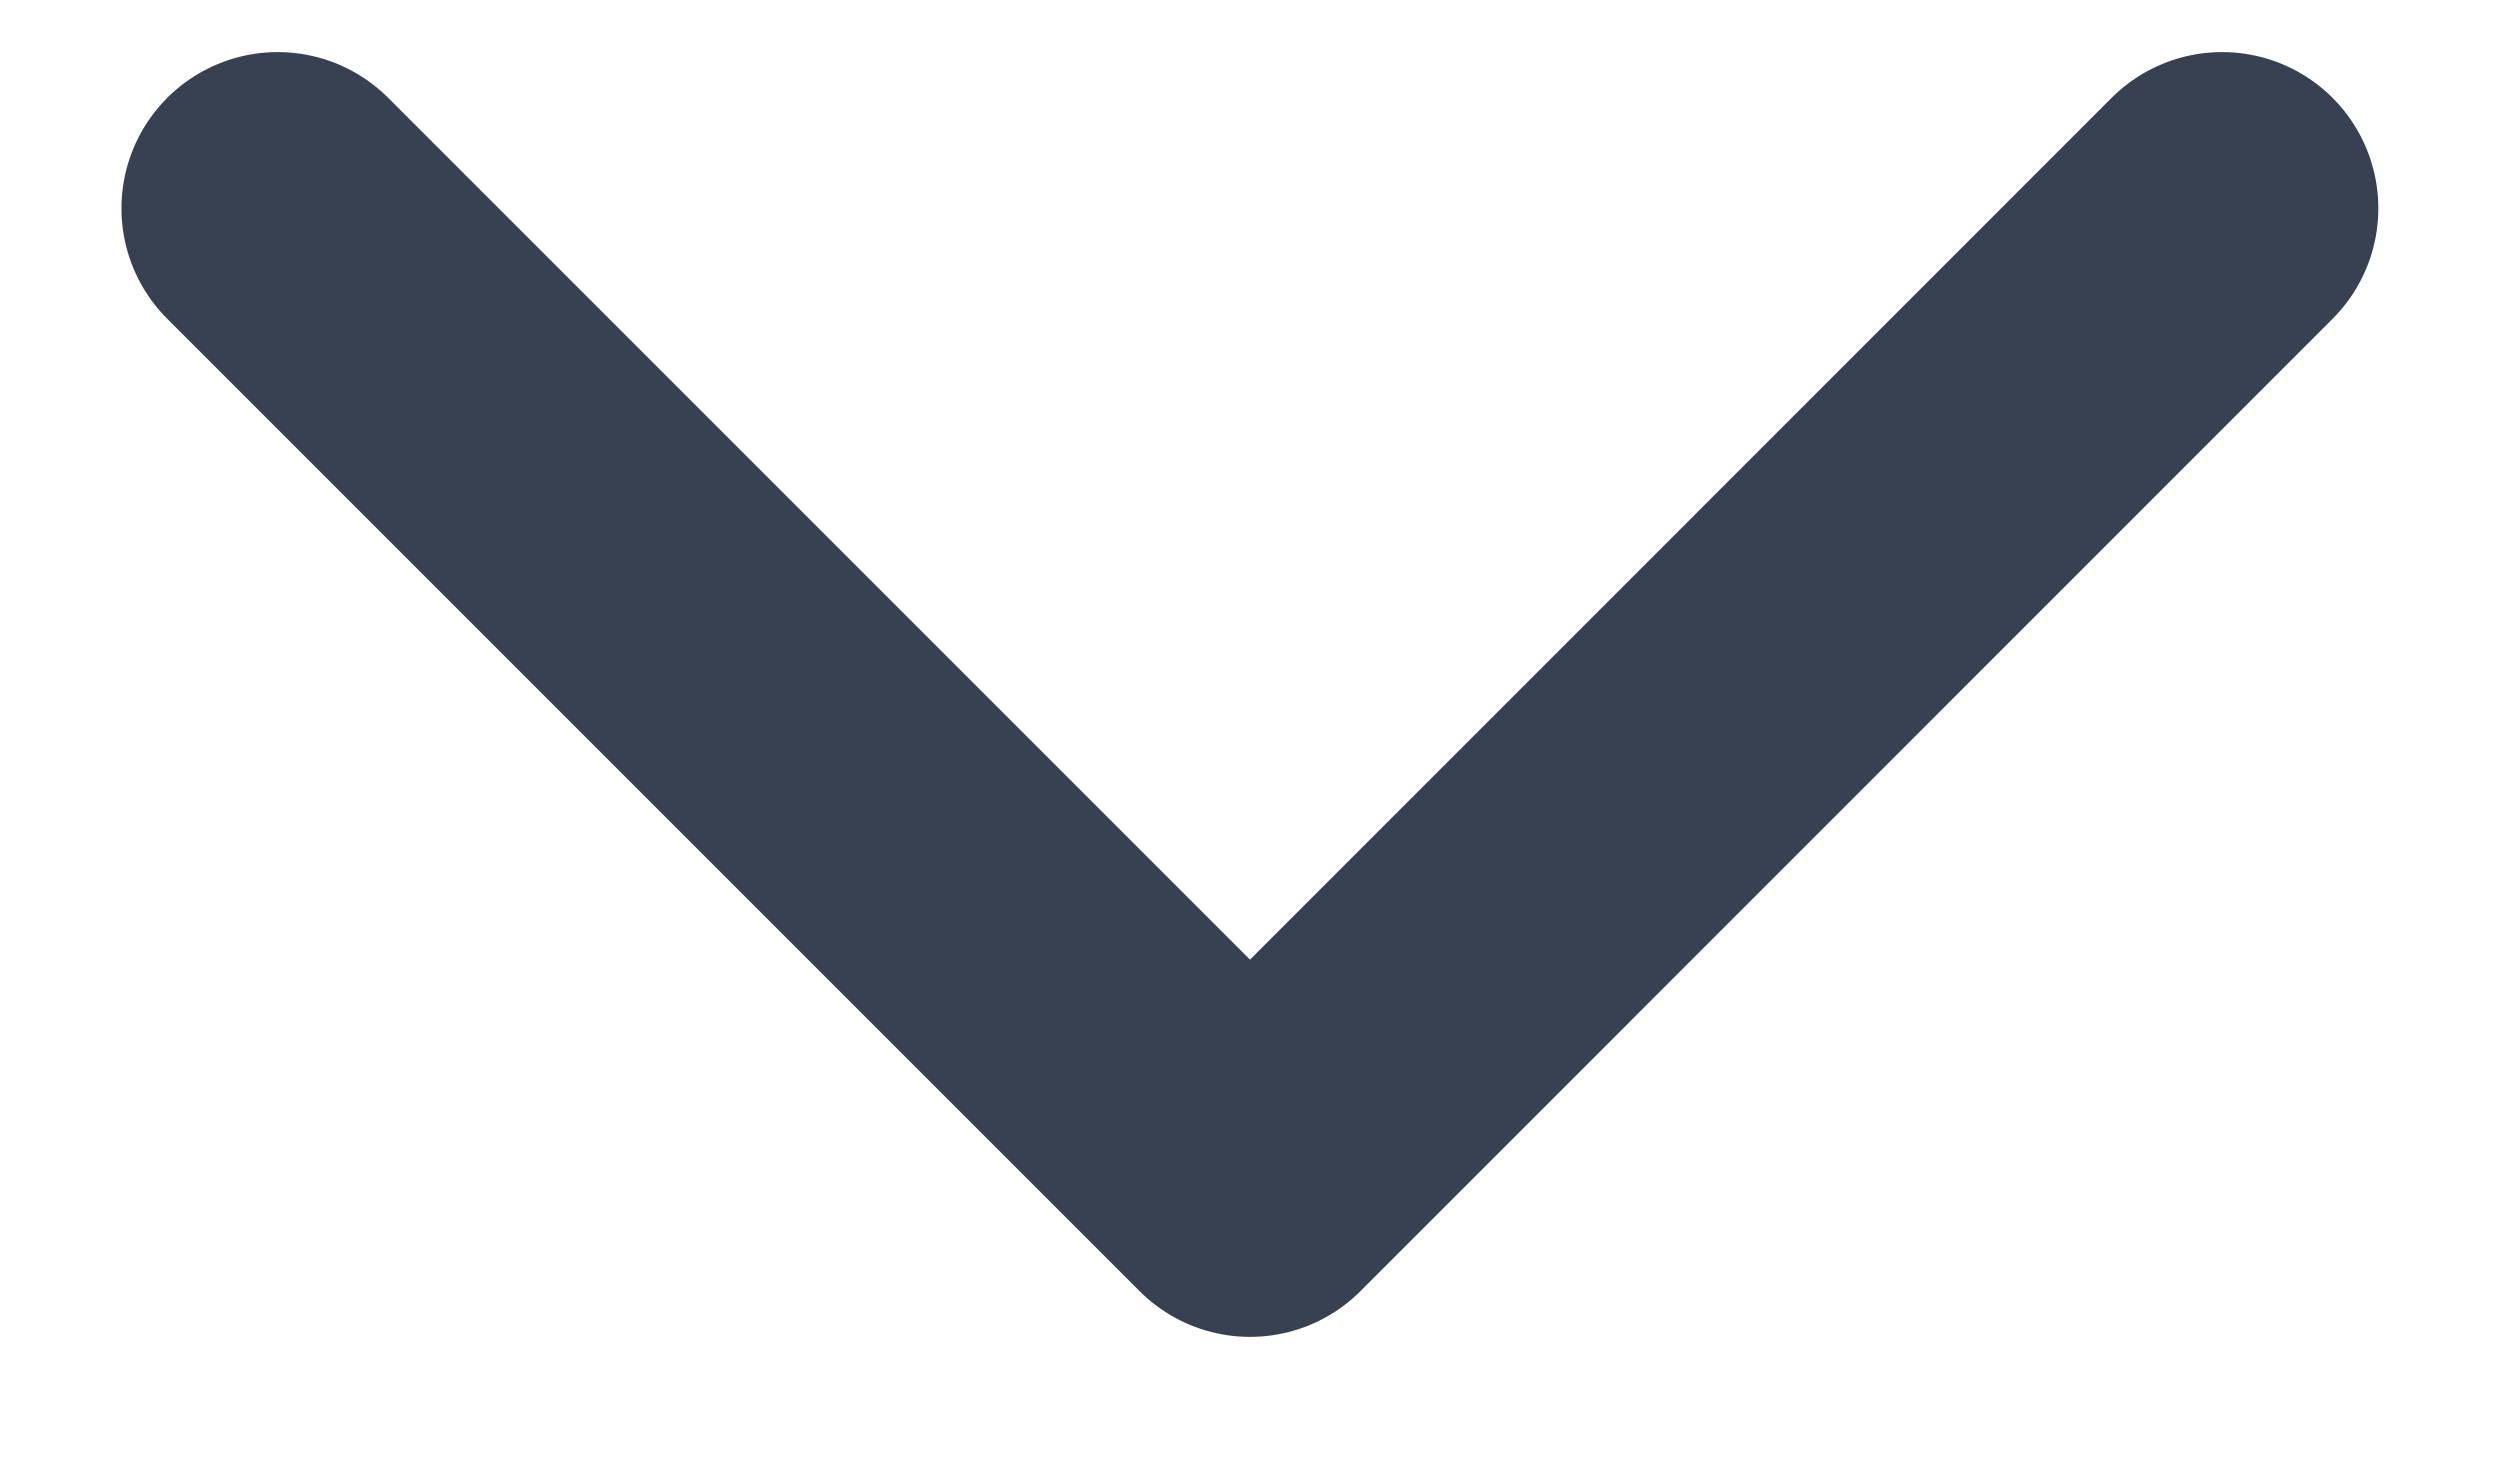
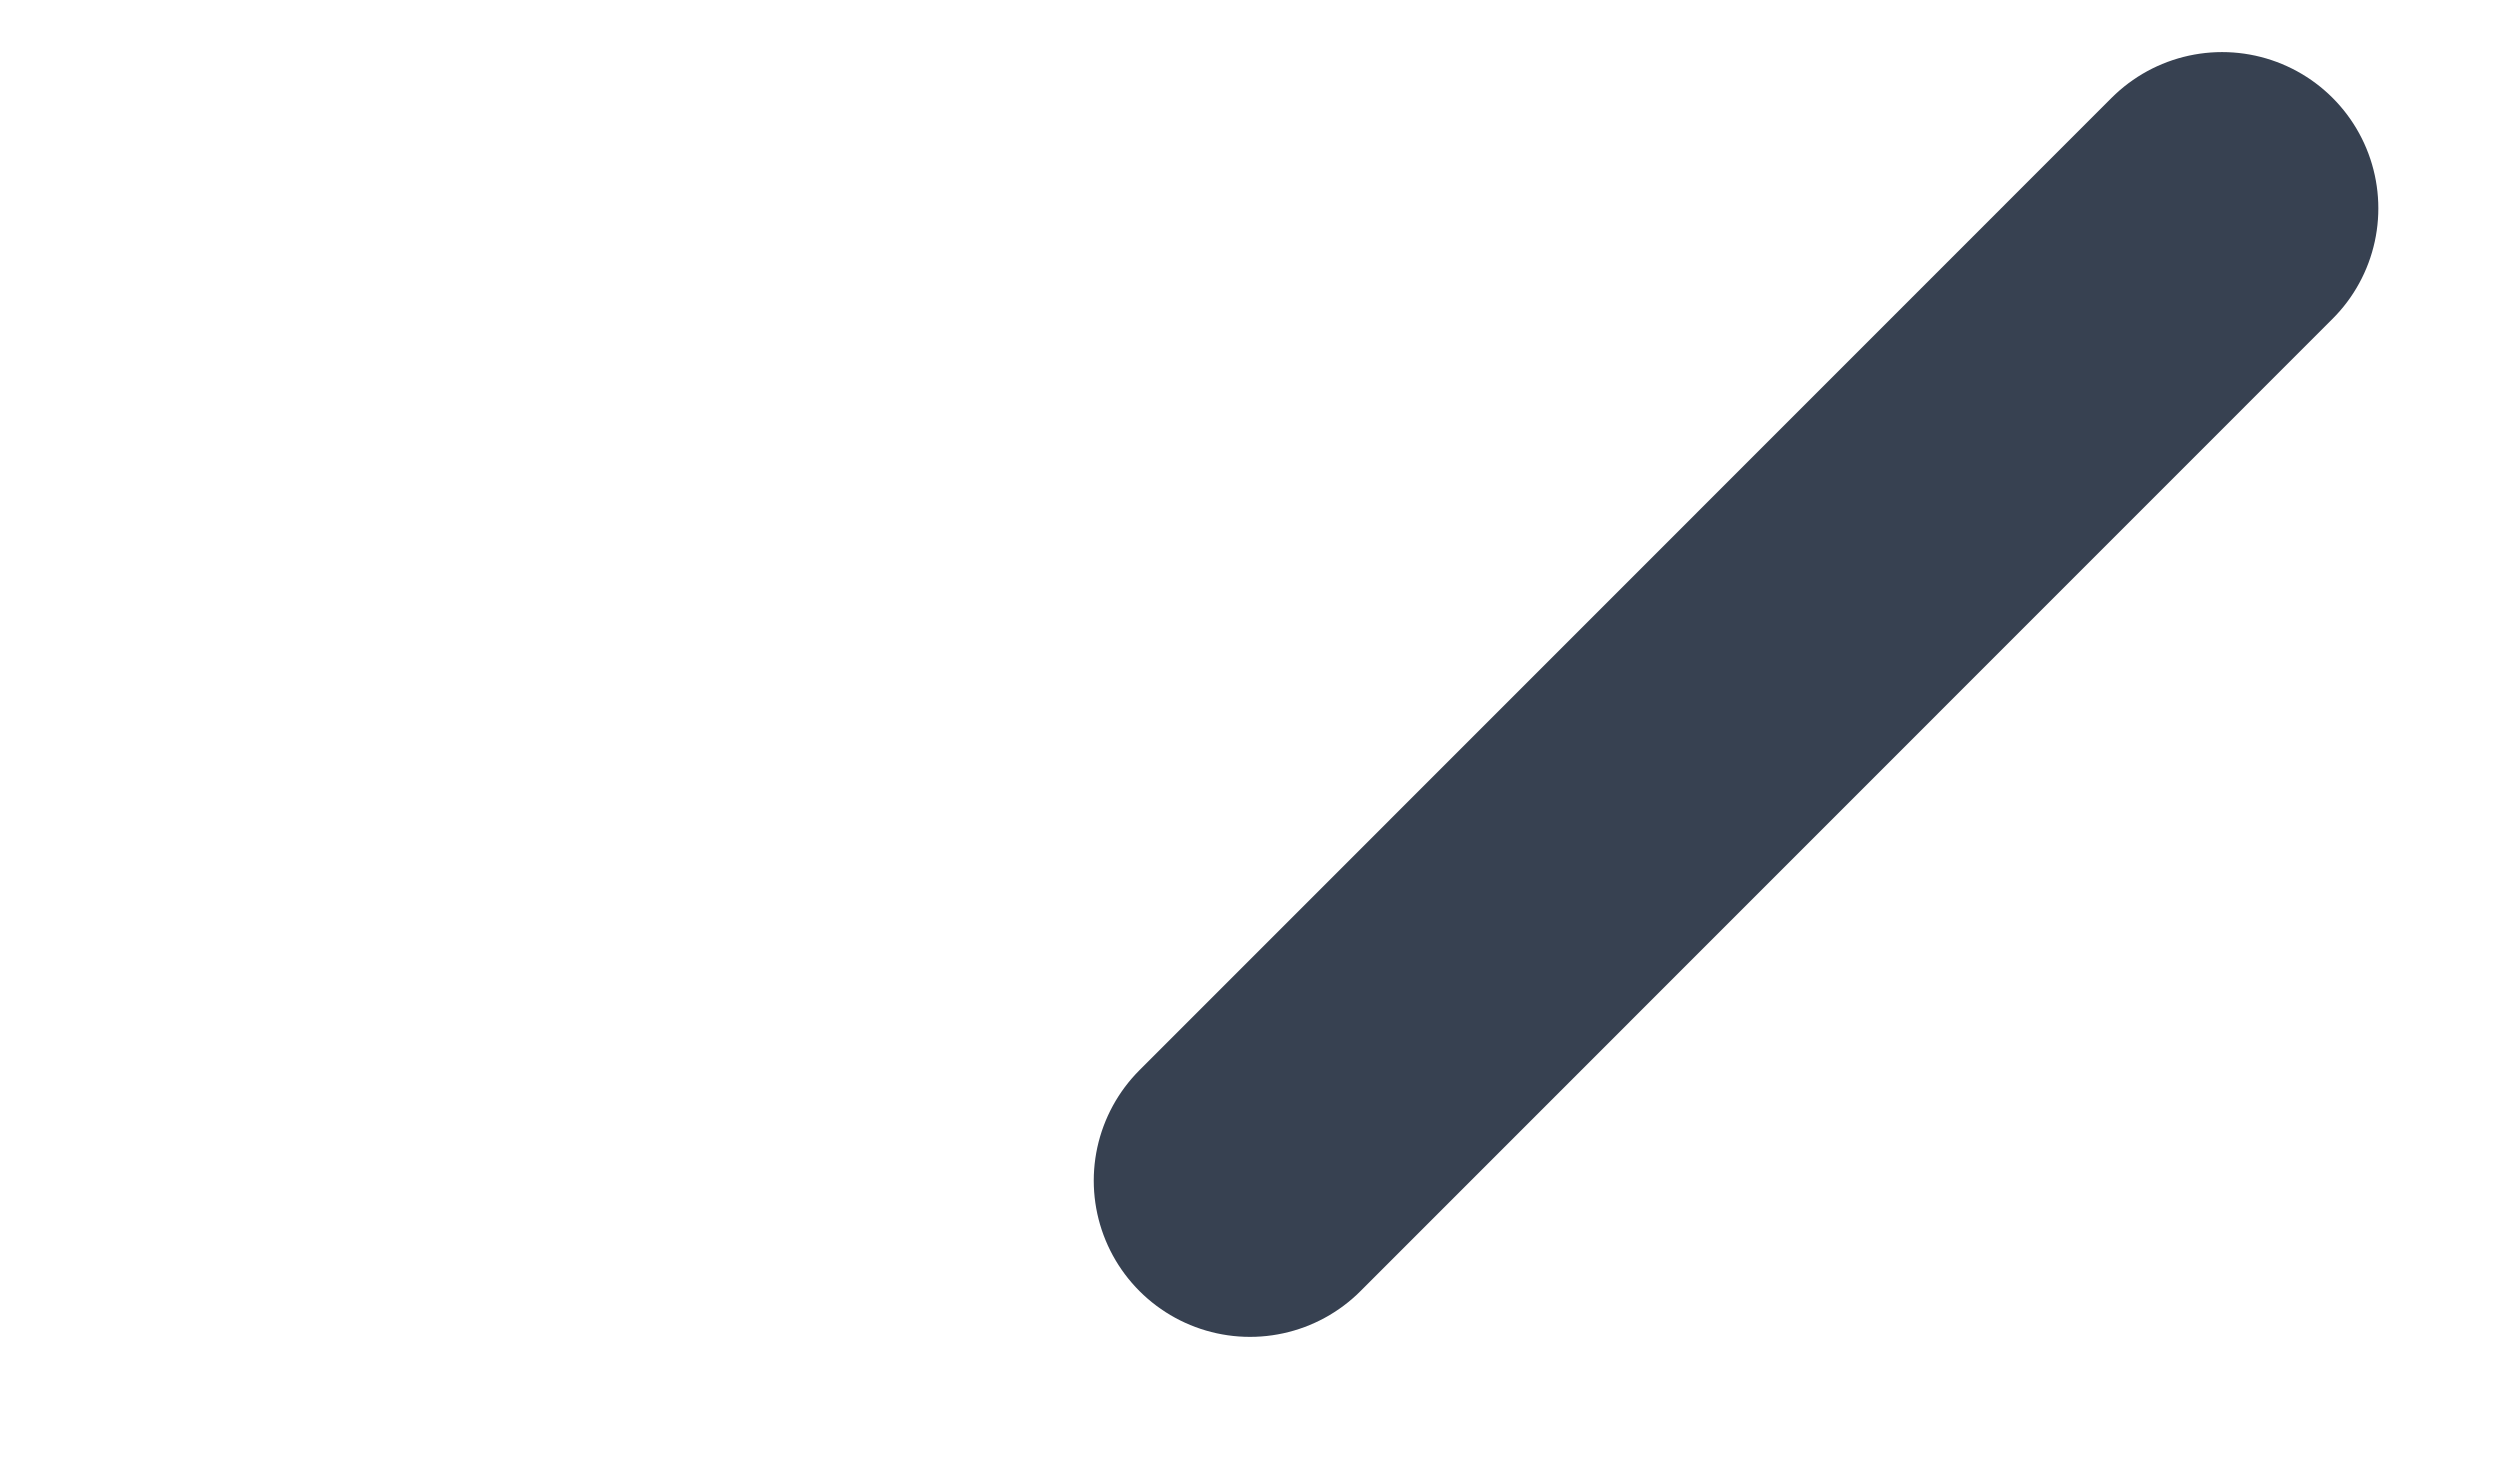
<svg xmlns="http://www.w3.org/2000/svg" width="12" height="7" viewBox="0 0 12 7" fill="none">
-   <path d="M10.666 1L6 5.667L1.333 1" stroke="#374151" stroke-width="1.5" stroke-linecap="round" stroke-linejoin="round" />
+   <path d="M10.666 1L6 5.667" stroke="#374151" stroke-width="1.5" stroke-linecap="round" stroke-linejoin="round" />
</svg>